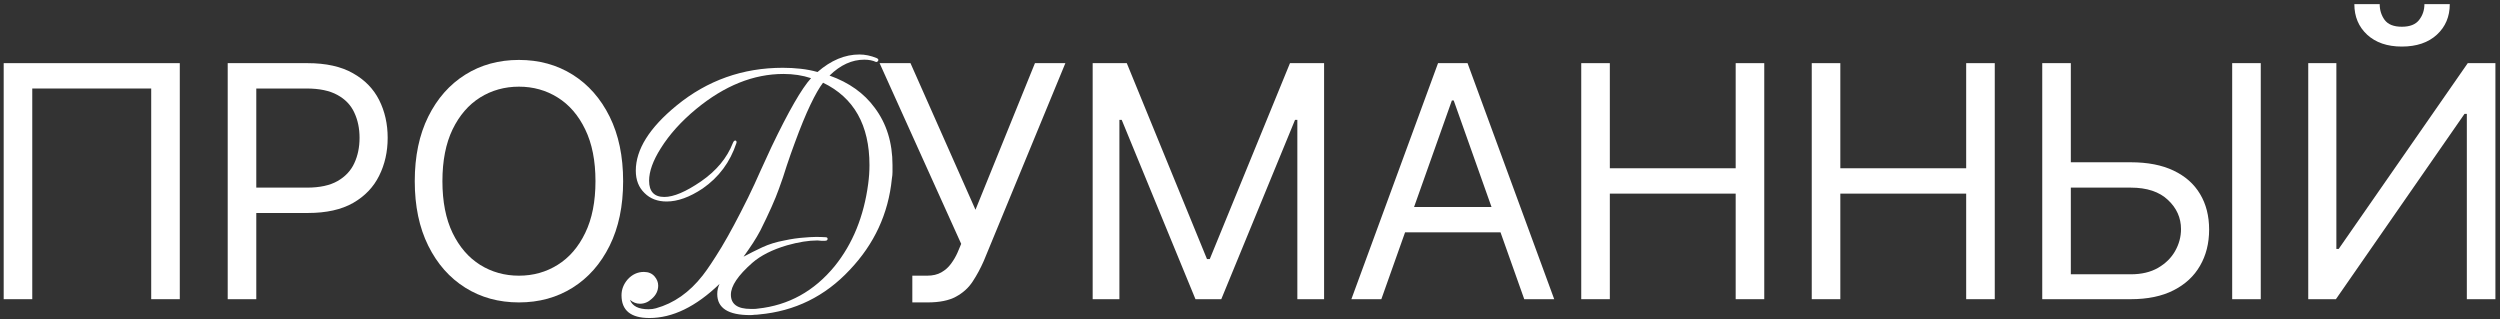
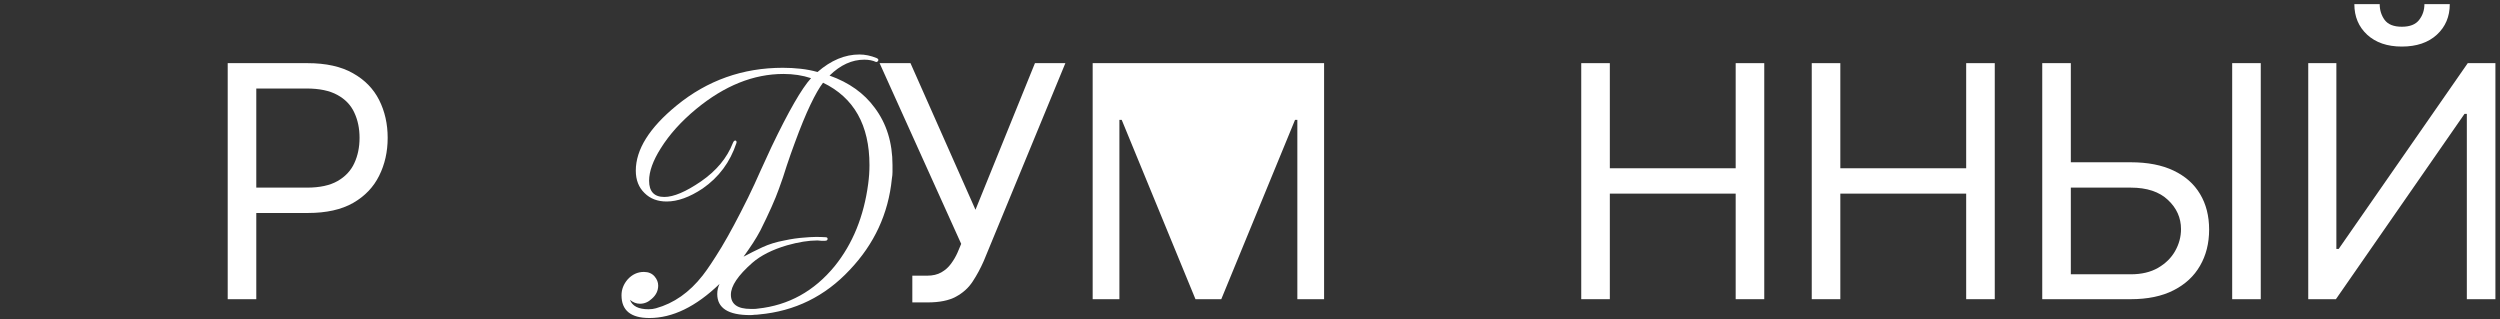
<svg xmlns="http://www.w3.org/2000/svg" width="493" height="63" viewBox="0 0 493 63" fill="none">
  <rect x="0" y="0" width="493" height="63" fill="#333333" stroke="none" />
  <path d="M455.186 12.454H460.732V49.091H461.186L486.641 12.454H492.095V59H486.459V22.454H486.004L460.641 59H455.186V12.454ZM478.095 0.818H483.095C483.095 3.273 482.247 5.28 480.55 6.841C478.853 8.402 476.55 9.182 473.641 9.182C470.777 9.182 468.497 8.402 466.8 6.841C465.118 5.28 464.277 3.273 464.277 0.818H469.277C469.277 2 469.603 3.038 470.254 3.932C470.921 4.826 472.05 5.273 473.641 5.273C475.232 5.273 476.368 4.826 477.05 3.932C477.747 3.038 478.095 2 478.095 0.818Z" fill="white" />
  <path d="M406.913 32H420.186C423.519 32 426.329 32.545 428.617 33.636C430.92 34.727 432.663 36.265 433.845 38.25C435.042 40.235 435.64 42.576 435.64 45.273C435.64 47.97 435.042 50.349 433.845 52.409C432.663 54.47 430.92 56.083 428.617 57.25C426.329 58.417 423.519 59 420.186 59H402.731V12.454H408.367V54.091H420.186C422.307 54.091 424.102 53.667 425.572 52.818C427.057 51.955 428.178 50.849 428.936 49.5C429.708 48.136 430.095 46.697 430.095 45.182C430.095 42.955 429.239 41.038 427.526 39.432C425.814 37.811 423.367 37 420.186 37H406.913V32ZM445.822 12.454V59H440.186V12.454H445.822Z" fill="white" />
  <path d="M357.276 59V12.454H362.913V33.182H387.731V12.454H393.367V59H387.731V38.182H362.913V59H357.276Z" fill="white" />
  <path d="M311.821 59V12.454H317.458V33.182H342.276V12.454H347.912V59H342.276V38.182H317.458V59H311.821Z" fill="white" />
-   <path d="M272.4 59H266.491L283.582 12.454H289.4L306.491 59H300.582L286.673 19.818H286.309L272.4 59ZM274.582 40.818H298.4V45.818H274.582V40.818Z" fill="white" />
-   <path d="M215.474 12.454H222.201L238.019 51.091H238.565L254.383 12.454H261.11V59H255.837V23.636H255.383L240.837 59H235.746L221.201 23.636H220.746V59H215.474V12.454Z" fill="white" />
+   <path d="M215.474 12.454H222.201H238.565L254.383 12.454H261.11V59H255.837V23.636H255.383L240.837 59H235.746L221.201 23.636H220.746V59H215.474V12.454Z" fill="white" />
  <path d="M179.911 59.636V54.364H182.82C183.941 54.364 184.88 54.144 185.638 53.705C186.411 53.265 187.047 52.697 187.547 52C188.062 51.303 188.486 50.576 188.82 49.818L189.547 48.091L173.456 12.454H179.547L192.365 41.364L204.092 12.454H210.092L194.002 51.455C193.365 52.909 192.638 54.258 191.82 55.5C191.017 56.742 189.918 57.742 188.524 58.5C187.145 59.258 185.274 59.636 182.911 59.636H179.911Z" fill="white" />
  <path d="M128.067 62.712C124.397 62.712 122.562 61.219 122.562 58.232C122.562 57.08 122.968 56.035 123.778 55.096C124.674 54.115 125.741 53.624 126.978 53.624C127.874 53.624 128.578 53.923 129.09 54.52C129.56 55.075 129.795 55.672 129.795 56.312C129.795 57.336 129.368 58.211 128.515 58.936C127.832 59.576 127.064 59.896 126.211 59.896C125.485 59.896 124.824 59.64 124.226 59.128C124.696 60.365 125.912 60.984 127.875 60.984C128.429 60.984 128.92 60.92 129.347 60.792C132.888 59.811 135.96 57.656 138.562 54.328C139.501 53.133 140.738 51.277 142.274 48.76C143.81 46.2 145.56 42.936 147.522 38.968C148.418 37.133 149.229 35.384 149.954 33.72C150.722 32.013 151.448 30.435 152.131 28.984C155.501 21.944 158.104 17.421 159.938 15.416C158.275 14.861 156.461 14.584 154.498 14.584C148.61 14.584 142.872 16.888 137.282 21.496C134.338 23.928 132.013 26.509 130.306 29.24C128.77 31.672 128.002 33.805 128.002 35.64C128.002 37.773 129.005 38.84 131.01 38.84C132.845 38.84 135.256 37.816 138.243 35.768C141.272 33.677 143.363 31.16 144.515 28.216C144.643 27.875 144.813 27.704 145.026 27.704C145.24 27.789 145.304 27.96 145.218 28.216C143.981 31.971 141.762 34.957 138.562 37.176C136.002 38.883 133.635 39.736 131.459 39.736C129.667 39.736 128.216 39.181 127.106 38.072C125.954 36.963 125.379 35.491 125.379 33.656C125.379 29.475 128.066 25.187 133.442 20.792C139.501 15.843 146.477 13.368 154.371 13.368C155.565 13.368 156.738 13.432 157.89 13.56C159.042 13.688 160.152 13.901 161.218 14.2C163.864 11.896 166.616 10.744 169.474 10.744C170.584 10.744 171.715 10.979 172.867 11.448C173.165 11.576 173.272 11.747 173.187 11.96C173.058 12.173 172.909 12.259 172.739 12.216C172.099 11.917 171.331 11.768 170.435 11.768C168.002 11.768 165.72 12.813 163.586 14.904C167.426 16.269 170.392 18.381 172.483 21.24C174.829 24.355 176.002 28.131 176.002 32.568C176.002 32.995 176.002 33.443 176.002 33.912C176.002 34.339 175.96 34.787 175.875 35.256C175.192 42.125 172.418 48.12 167.554 53.24C162.69 58.445 156.738 61.368 149.698 62.008C149.4 62.051 149.101 62.072 148.802 62.072C148.504 62.115 148.205 62.136 147.907 62.136C143.597 62.136 141.442 60.749 141.442 57.976C141.442 57.293 141.592 56.632 141.89 55.992C137.24 60.472 132.632 62.712 128.067 62.712ZM148.034 60.92C148.248 60.92 148.461 60.92 148.674 60.92C148.93 60.92 149.186 60.899 149.442 60.856C155.501 60.216 160.557 57.421 164.61 52.472C168.152 48.077 170.349 42.68 171.203 36.28C171.288 35.64 171.352 35.021 171.394 34.424C171.437 33.784 171.459 33.165 171.459 32.568C171.459 24.675 168.408 19.256 162.306 16.312C161.581 17.251 160.749 18.701 159.811 20.664C158.872 22.627 157.848 25.123 156.739 28.152C156.184 29.645 155.65 31.16 155.138 32.696C154.669 34.232 154.157 35.747 153.603 37.24C152.877 39.288 151.661 42.019 149.954 45.432C149.528 46.243 149.037 47.075 148.483 47.928C147.928 48.781 147.309 49.677 146.627 50.616L146.754 50.552C147.864 49.955 149.058 49.357 150.338 48.76C151.618 48.163 153.069 47.715 154.69 47.416C156.056 47.117 157.4 46.925 158.722 46.84C160.088 46.712 161.432 46.691 162.755 46.776C163.053 46.776 163.203 46.883 163.203 47.096C163.203 47.352 163.032 47.48 162.69 47.48C162.477 47.48 162.221 47.48 161.923 47.48C161.667 47.437 161.432 47.416 161.218 47.416C159.469 47.416 157.464 47.736 155.203 48.376C152.301 49.229 150.018 50.381 148.354 51.832C145.538 54.307 144.131 56.397 144.131 58.104C144.131 59.981 145.432 60.92 148.034 60.92Z" fill="white" />
-   <path d="M122.881 35.727C122.881 40.636 121.995 44.879 120.222 48.455C118.45 52.03 116.018 54.788 112.927 56.727C109.836 58.667 106.306 59.636 102.336 59.636C98.366 59.636 94.836 58.667 91.745 56.727C88.654 54.788 86.222 52.03 84.45 48.455C82.677 44.879 81.79 40.636 81.79 35.727C81.79 30.818 82.677 26.576 84.45 23C86.222 19.424 88.654 16.667 91.745 14.727C94.836 12.788 98.366 11.818 102.336 11.818C106.306 11.818 109.836 12.788 112.927 14.727C116.018 16.667 118.45 19.424 120.222 23C121.995 26.576 122.881 30.818 122.881 35.727ZM117.427 35.727C117.427 31.697 116.753 28.296 115.404 25.523C114.071 22.75 112.26 20.651 109.972 19.227C107.7 17.803 105.154 17.091 102.336 17.091C99.518 17.091 96.965 17.803 94.677 19.227C92.404 20.651 90.594 22.75 89.245 25.523C87.912 28.296 87.245 31.697 87.245 35.727C87.245 39.758 87.912 43.159 89.245 45.932C90.594 48.705 92.404 50.803 94.677 52.227C96.965 53.651 99.518 54.364 102.336 54.364C105.154 54.364 107.7 53.651 109.972 52.227C112.26 50.803 114.071 48.705 115.404 45.932C116.753 43.159 117.427 39.758 117.427 35.727Z" fill="white" />
  <path d="M44.904 59V12.454H60.631C64.283 12.454 67.267 13.114 69.586 14.432C71.919 15.735 73.646 17.5 74.767 19.727C75.889 21.954 76.449 24.439 76.449 27.182C76.449 29.924 75.889 32.417 74.767 34.659C73.661 36.901 71.949 38.689 69.631 40.023C67.313 41.341 64.343 42 60.722 42H49.449V37H60.54C63.04 37 65.048 36.568 66.563 35.705C68.078 34.841 69.177 33.674 69.858 32.205C70.555 30.72 70.904 29.045 70.904 27.182C70.904 25.318 70.555 23.651 69.858 22.182C69.177 20.712 68.07 19.561 66.54 18.727C65.01 17.879 62.98 17.454 60.449 17.454H50.54V59H44.904Z" fill="white" />
-   <path d="M35.454 12.454V59H29.818V17.454H6.363V59H0.727V12.454H35.454Z" fill="white" />
</svg>